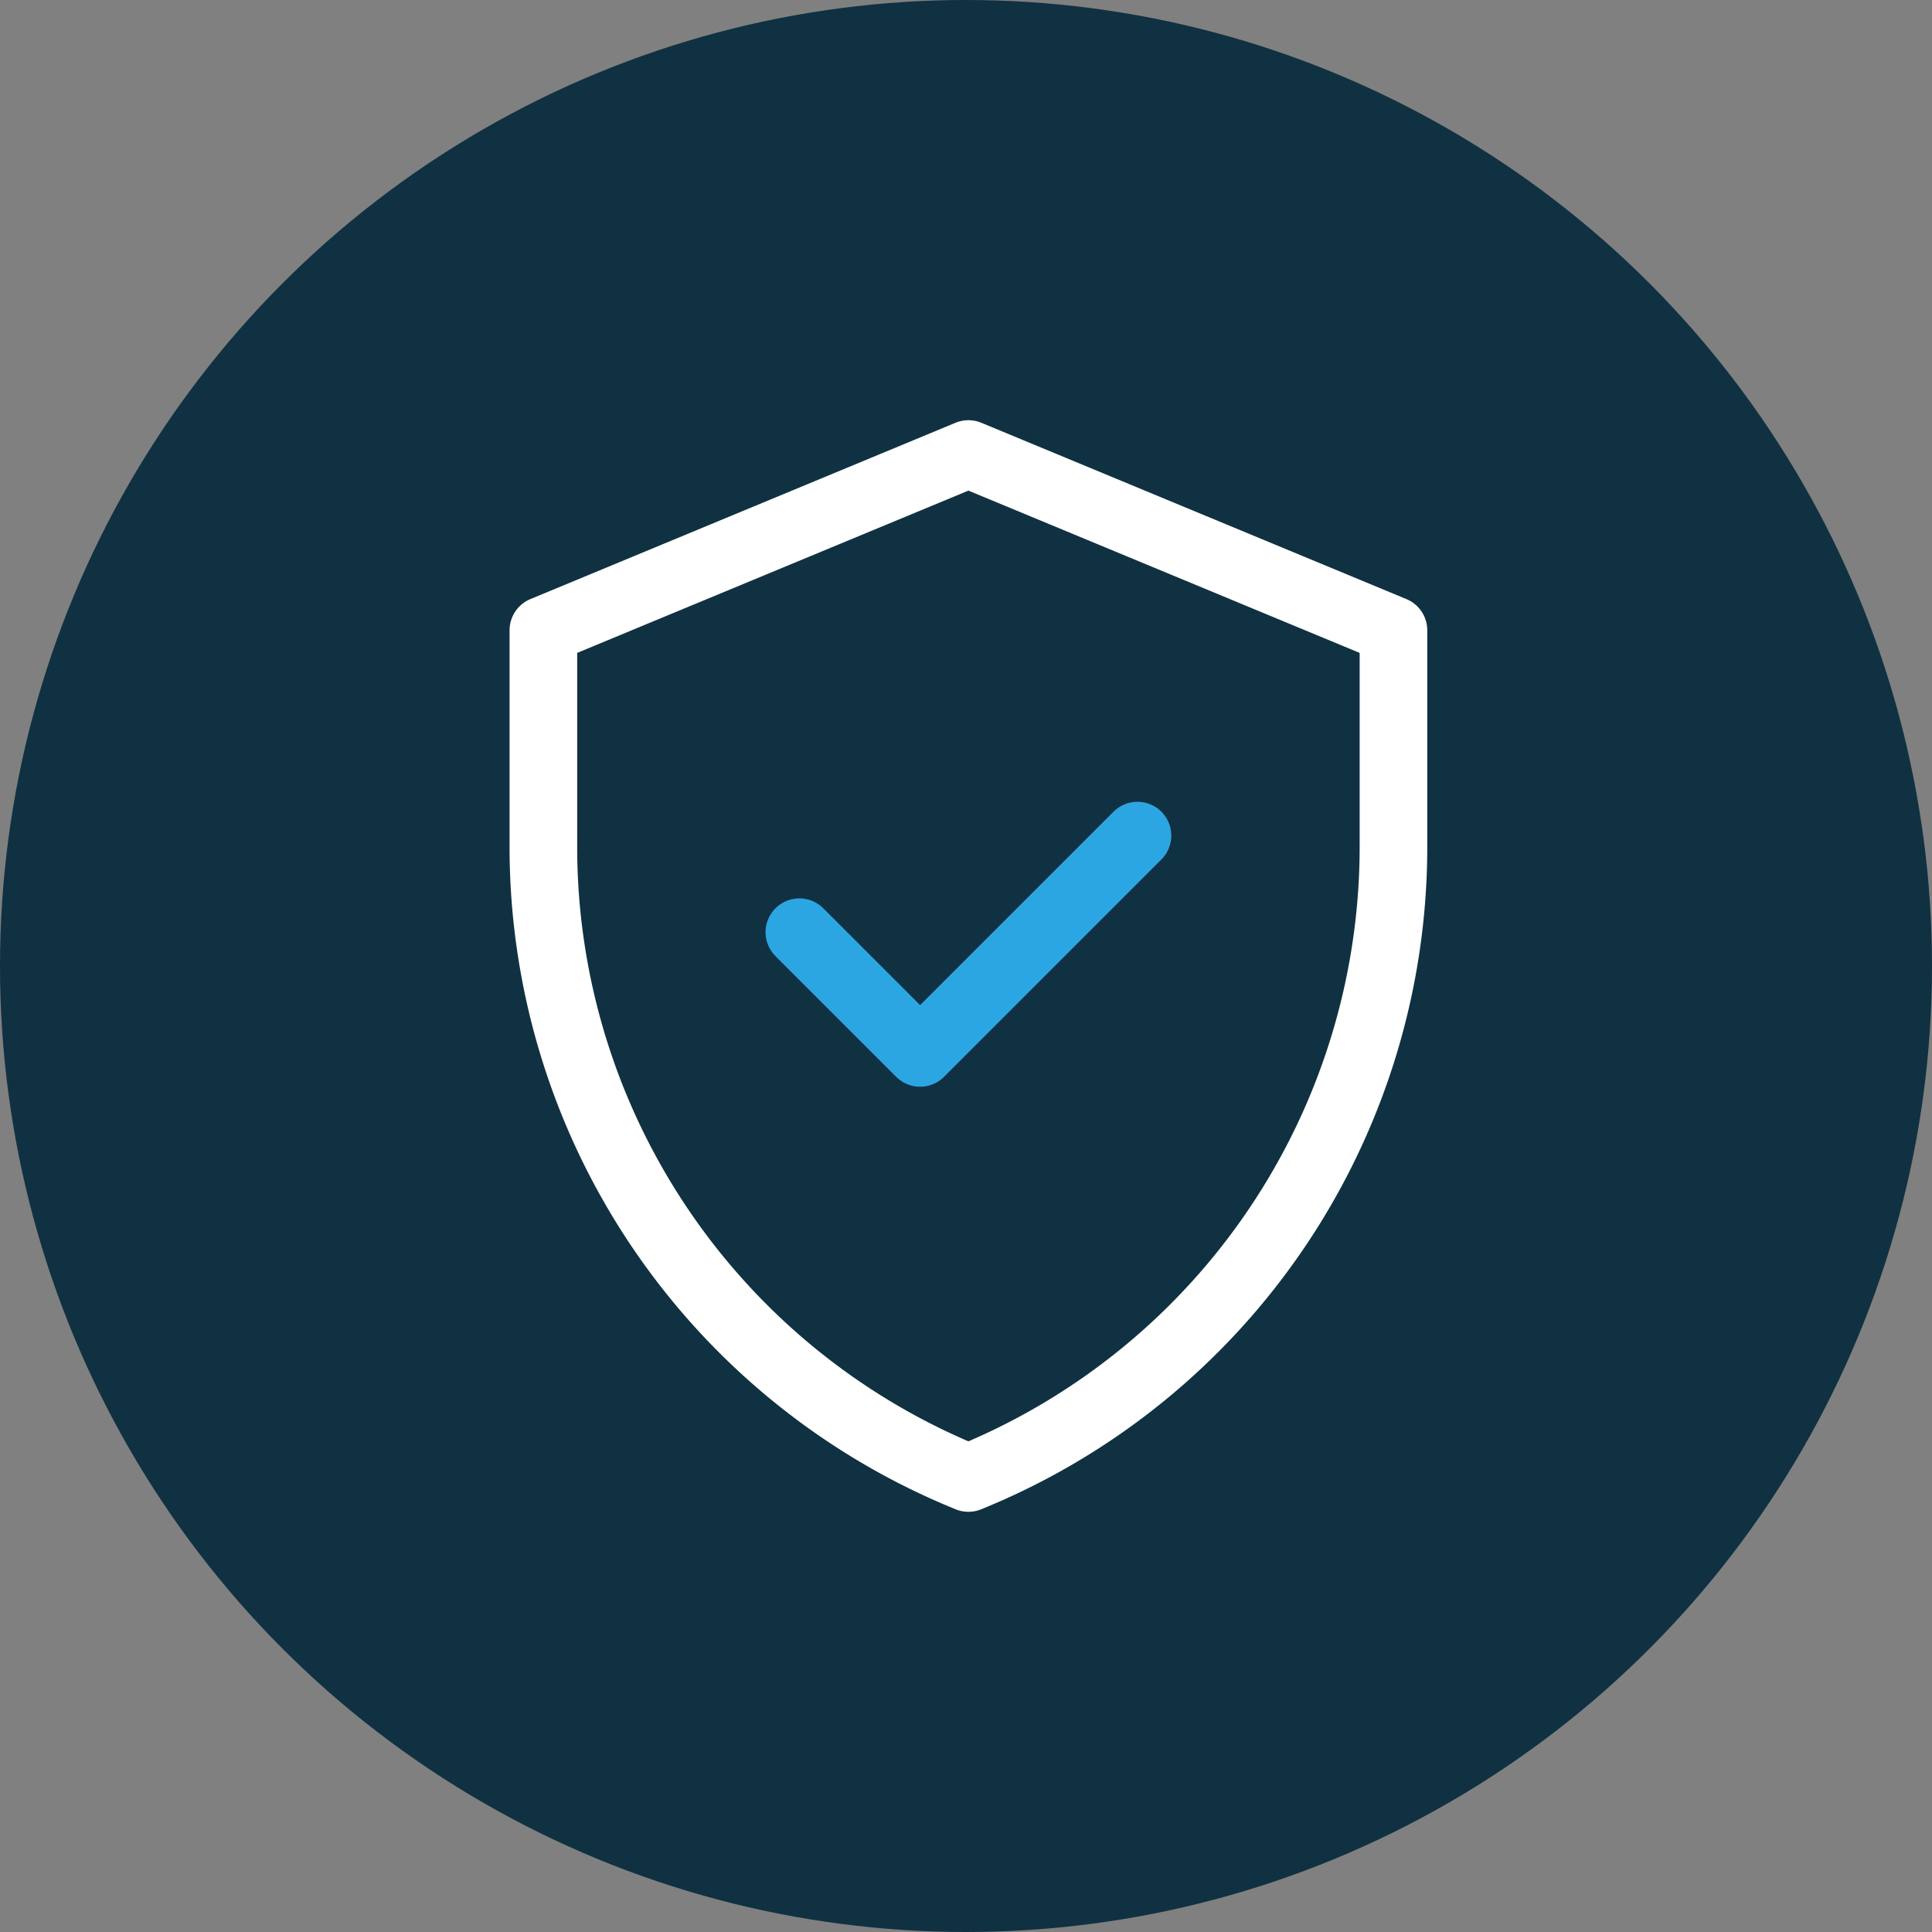
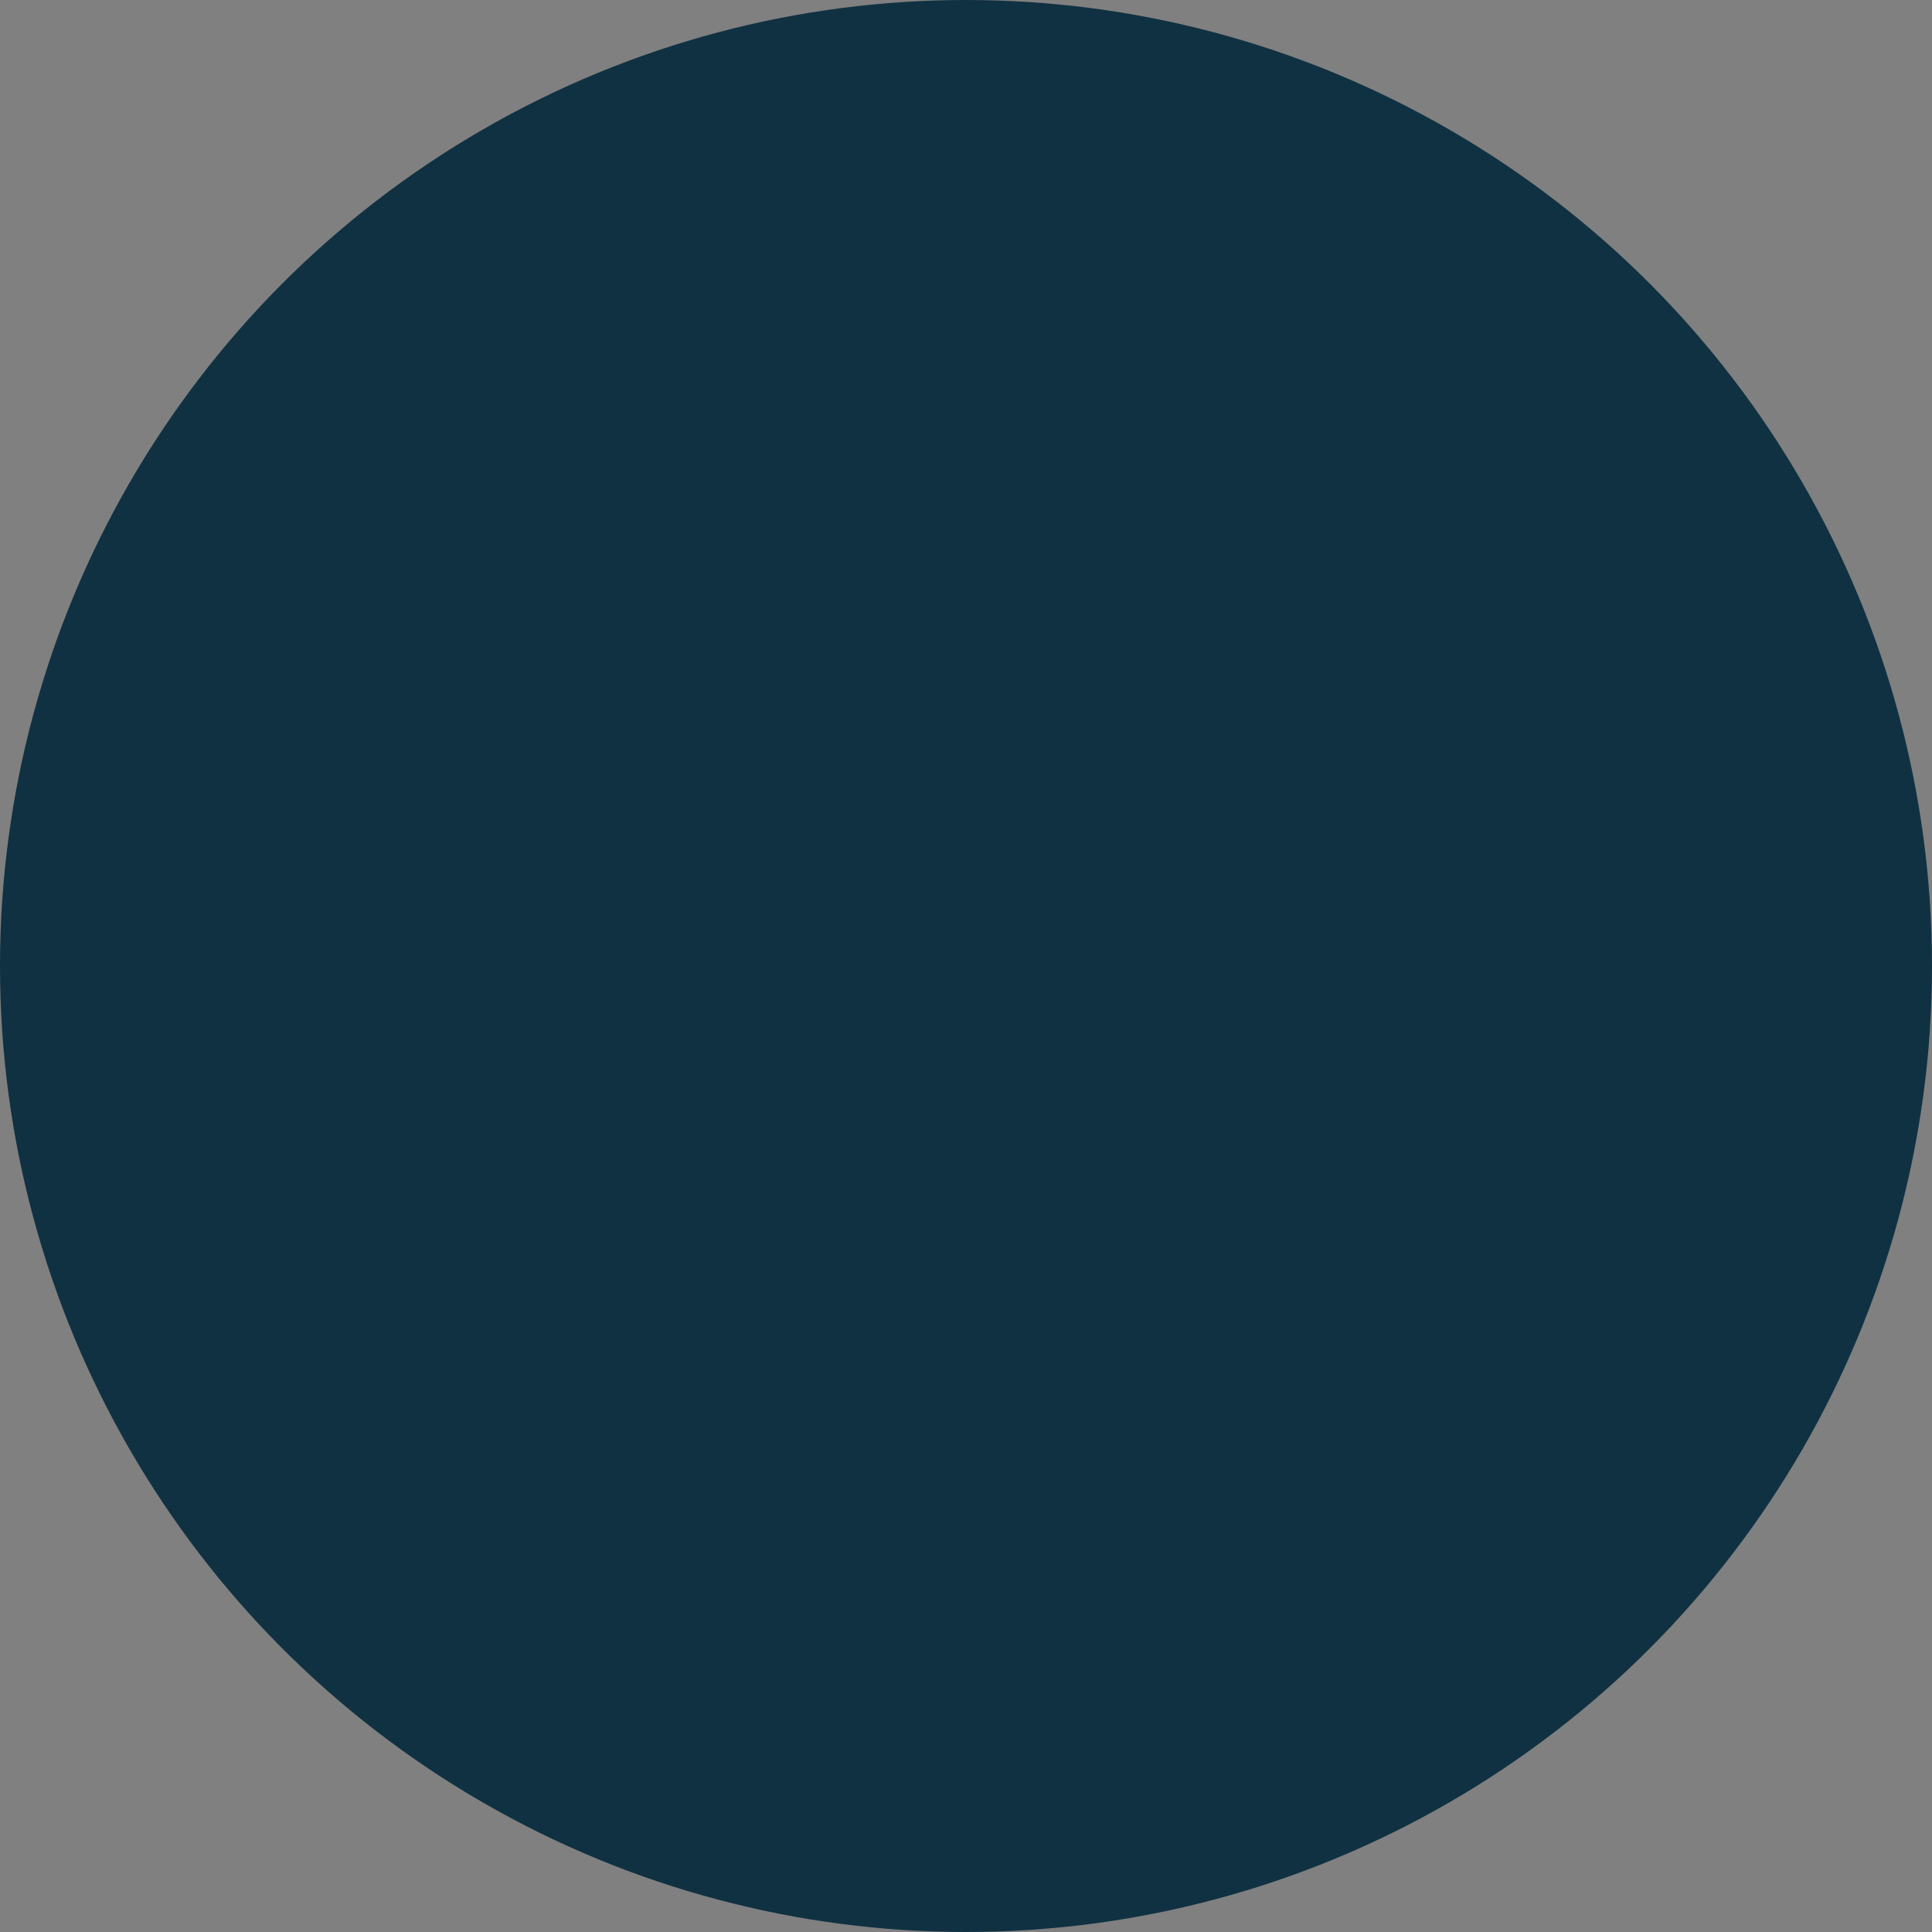
<svg xmlns="http://www.w3.org/2000/svg" viewBox="0 0 80 80">
  <rect x="0" y="0" width="80" height="80" fill="#808080" stroke="none" />
  <circle cx="40" cy="40" r="40" style="fill:#103142" />
-   <path d="M40.1,18.8,22.5,26.1V35A28.2,28.2,0,0,0,40.1,61.2,28.2,28.2,0,0,0,57.7,35V26.1Z" style="fill:none;stroke:#fff;stroke-linecap:round;stroke-linejoin:round;stroke-width:2.8px" />
-   <path d="M33.1,38.6l5,5,9-9" style="fill:none;stroke:#2ca6e3;stroke-linecap:round;stroke-linejoin:round;stroke-width:2.8px" />
</svg>